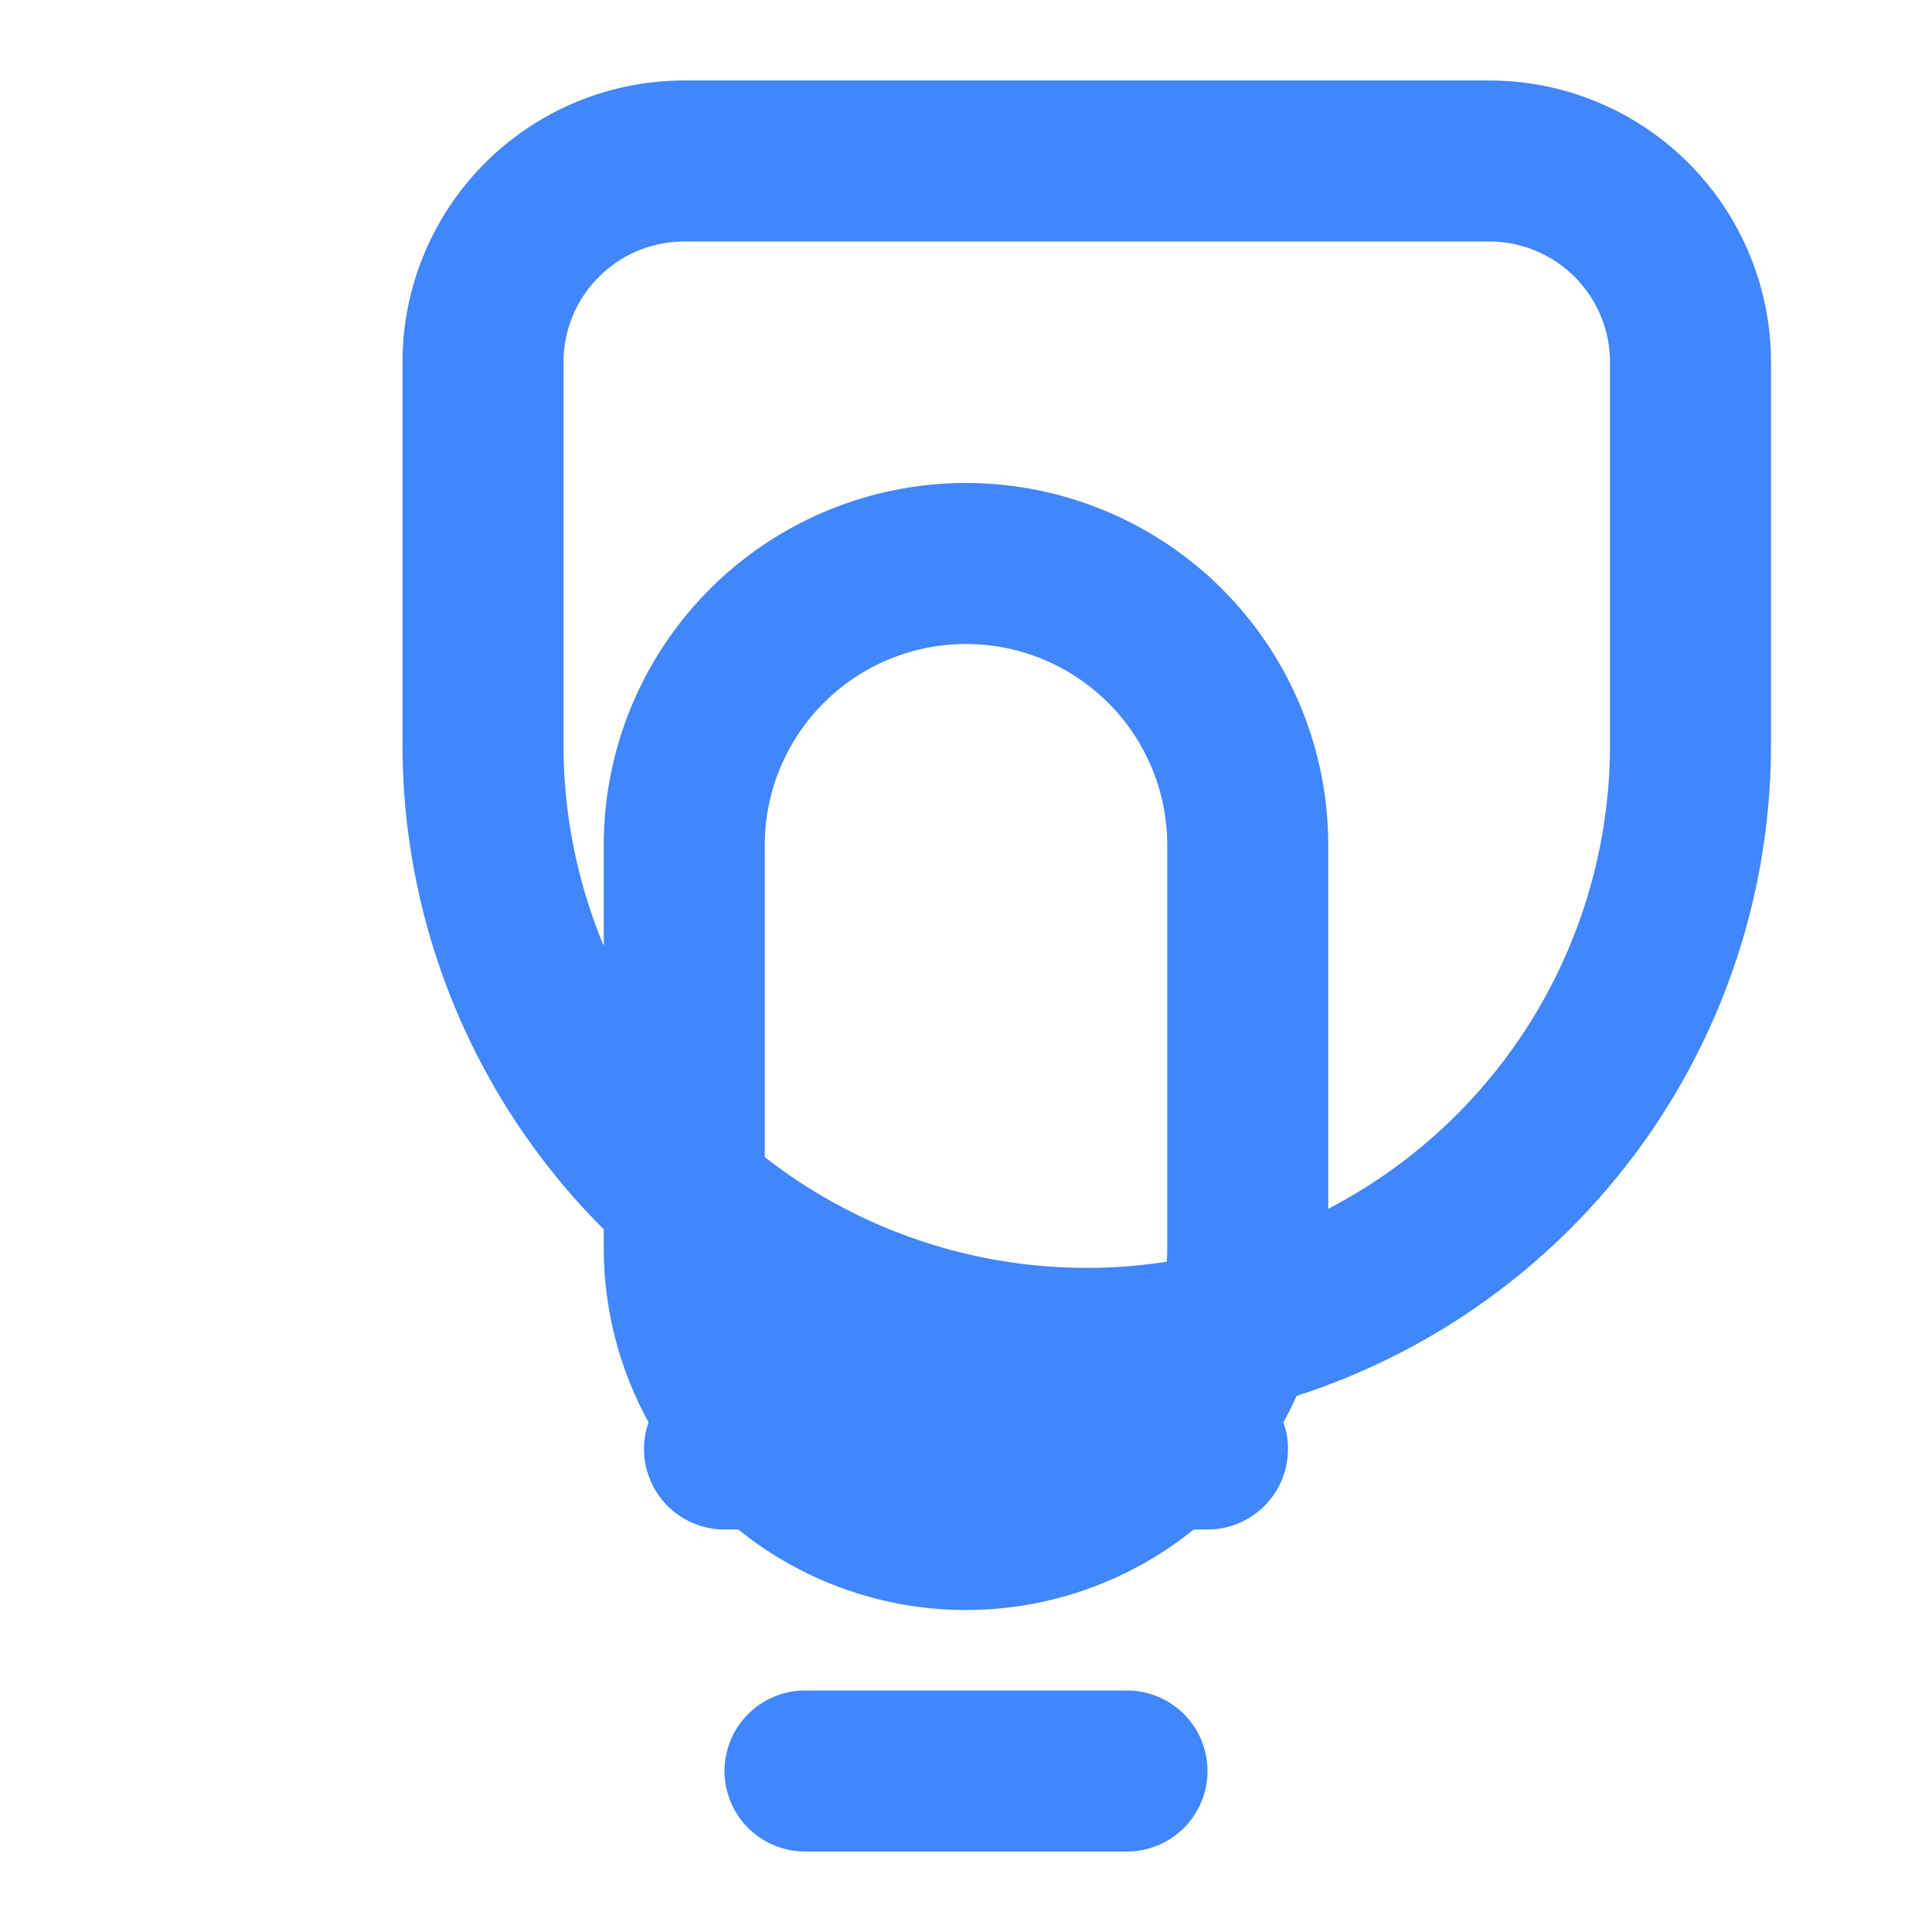
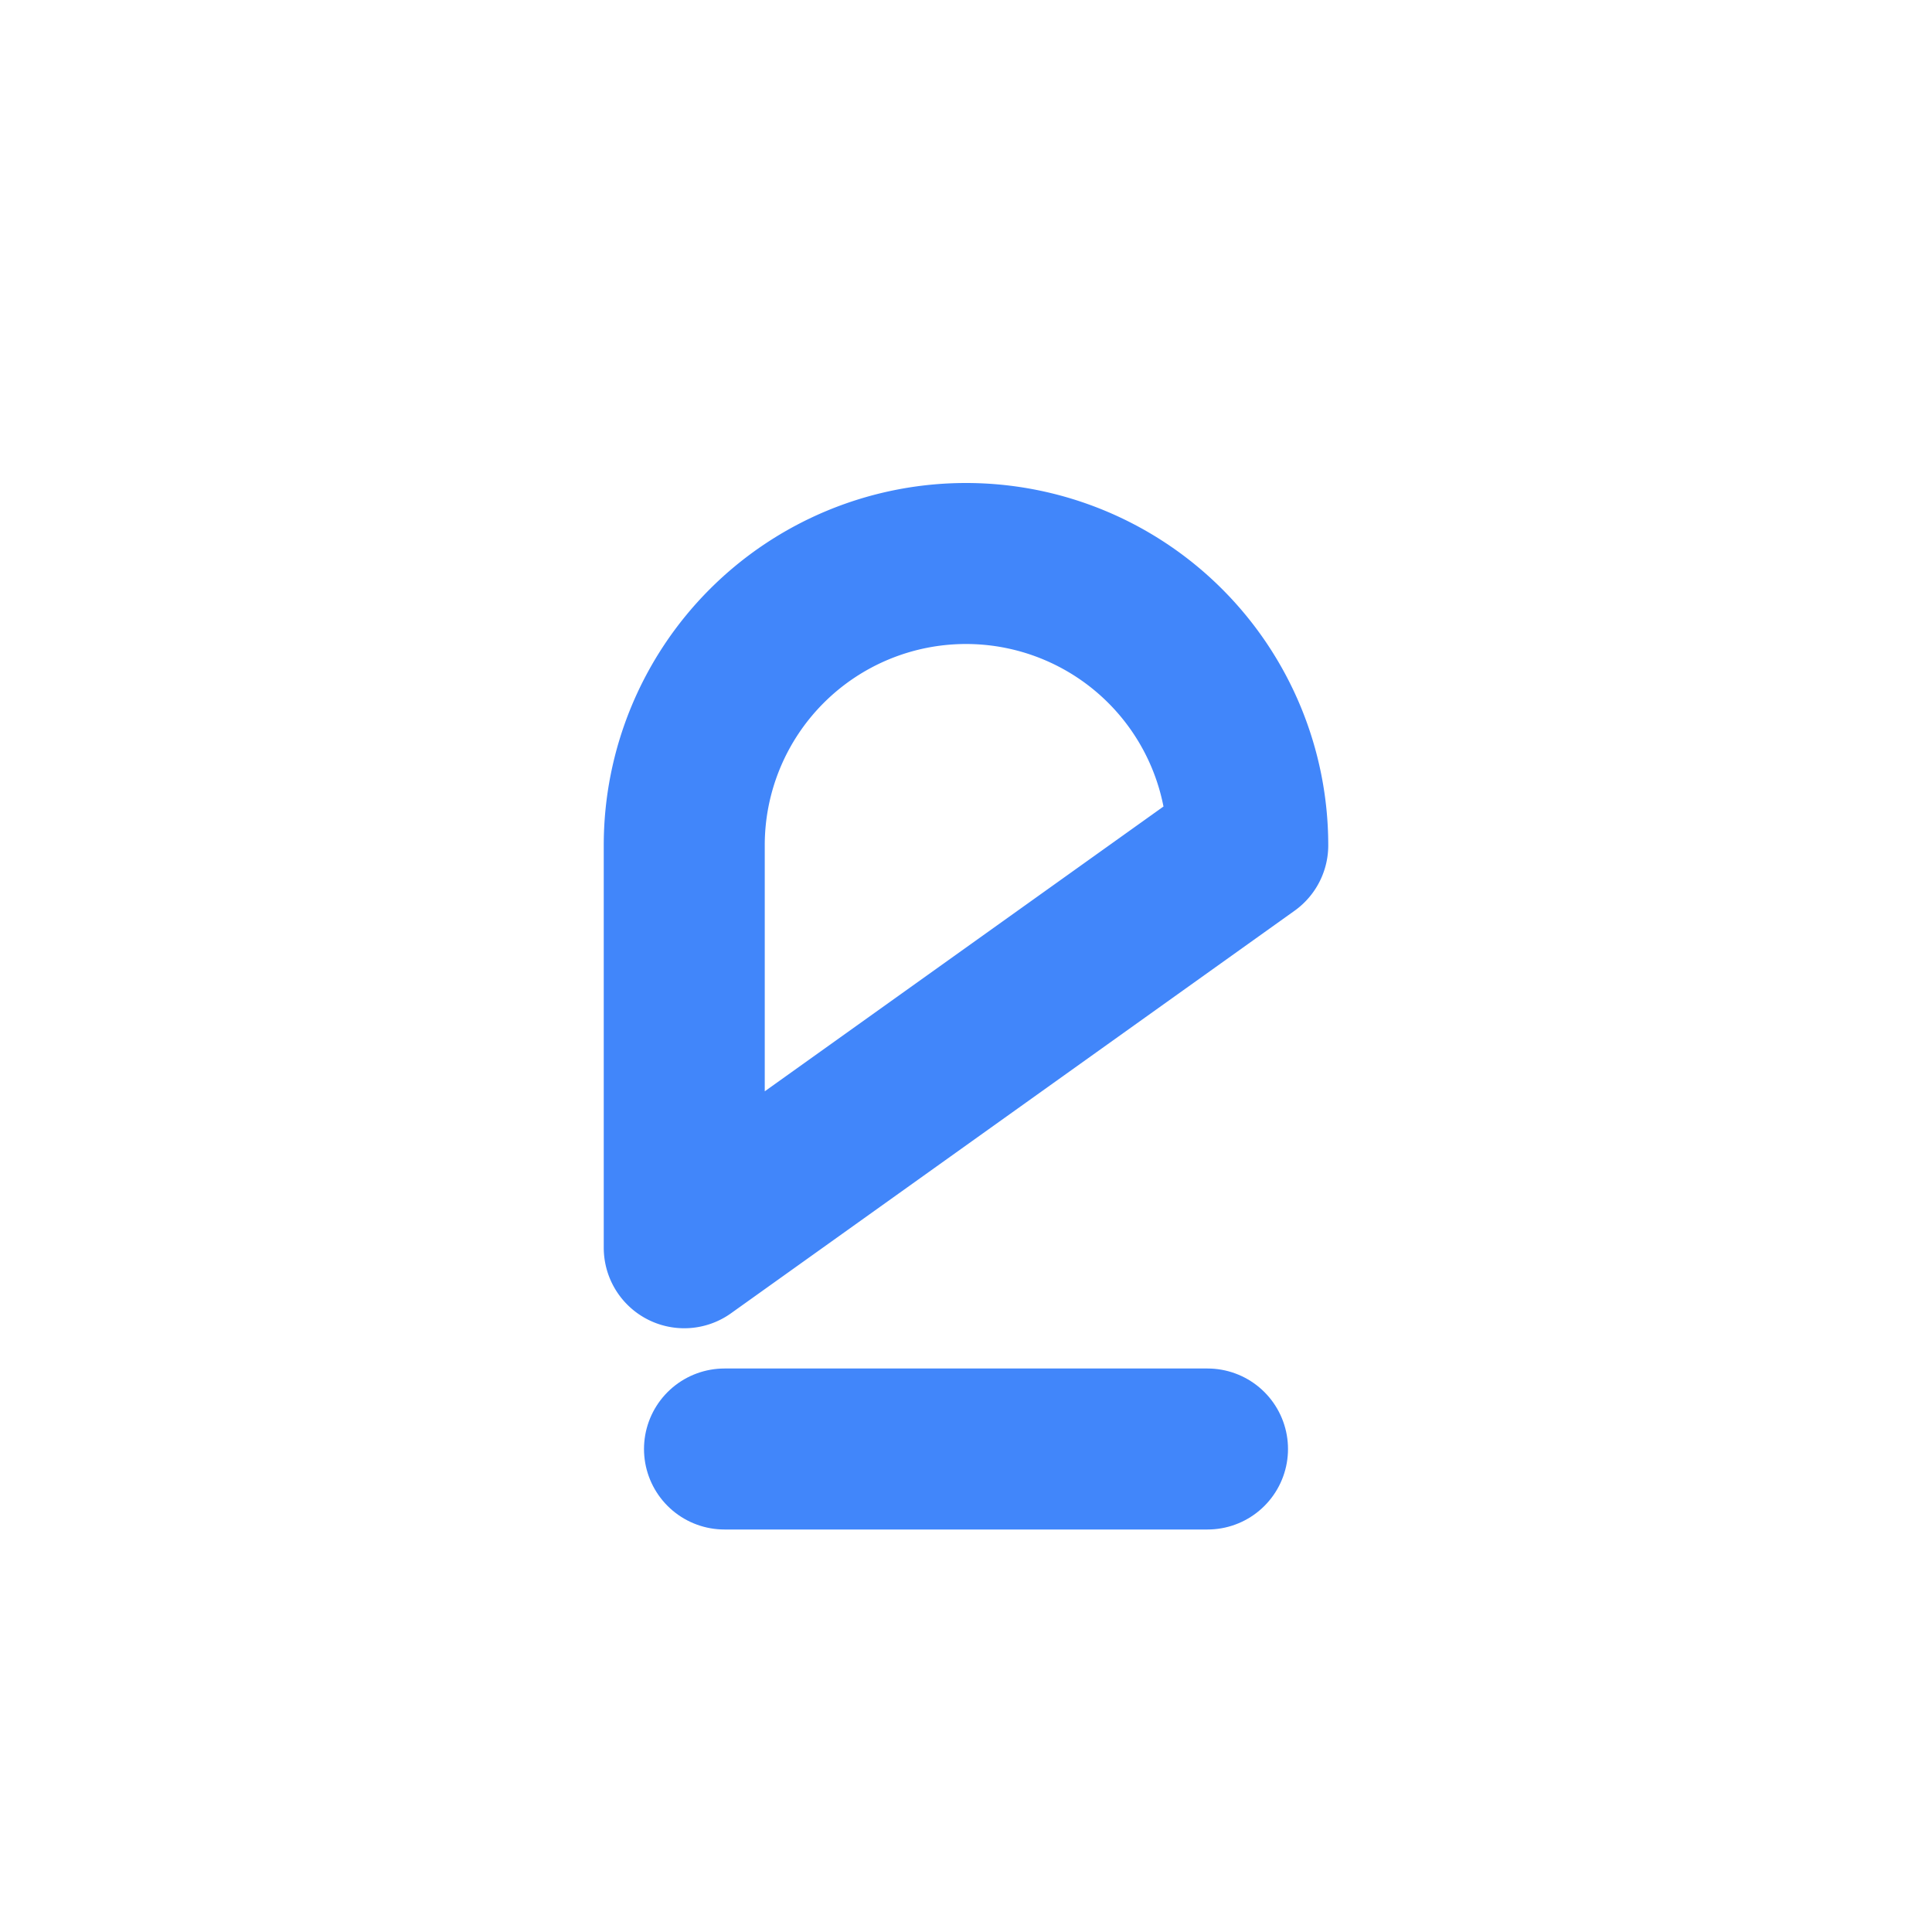
<svg xmlns="http://www.w3.org/2000/svg" width="24" height="24" viewBox="0 0 24 24" fill="none" stroke="#4186fa" stroke-width="2" stroke-linecap="round" stroke-linejoin="round">
  <path d="M9 18h6" />
-   <path d="M10 22h4" />
-   <path d="M15.5 10.5a3.5 3.5 0 1 0-7 0v5a3.5 3.5 0 1 0 7 0z" />
-   <path d="M8.5 2A2.5 2.5 0 0 0 6 4.5v4.75a7.5 7.5 0 0 0 15 0V4.5A2.5 2.5 0 0 0 18.5 2h-10z" />
+   <path d="M15.5 10.5a3.5 3.5 0 1 0-7 0v5z" />
</svg>